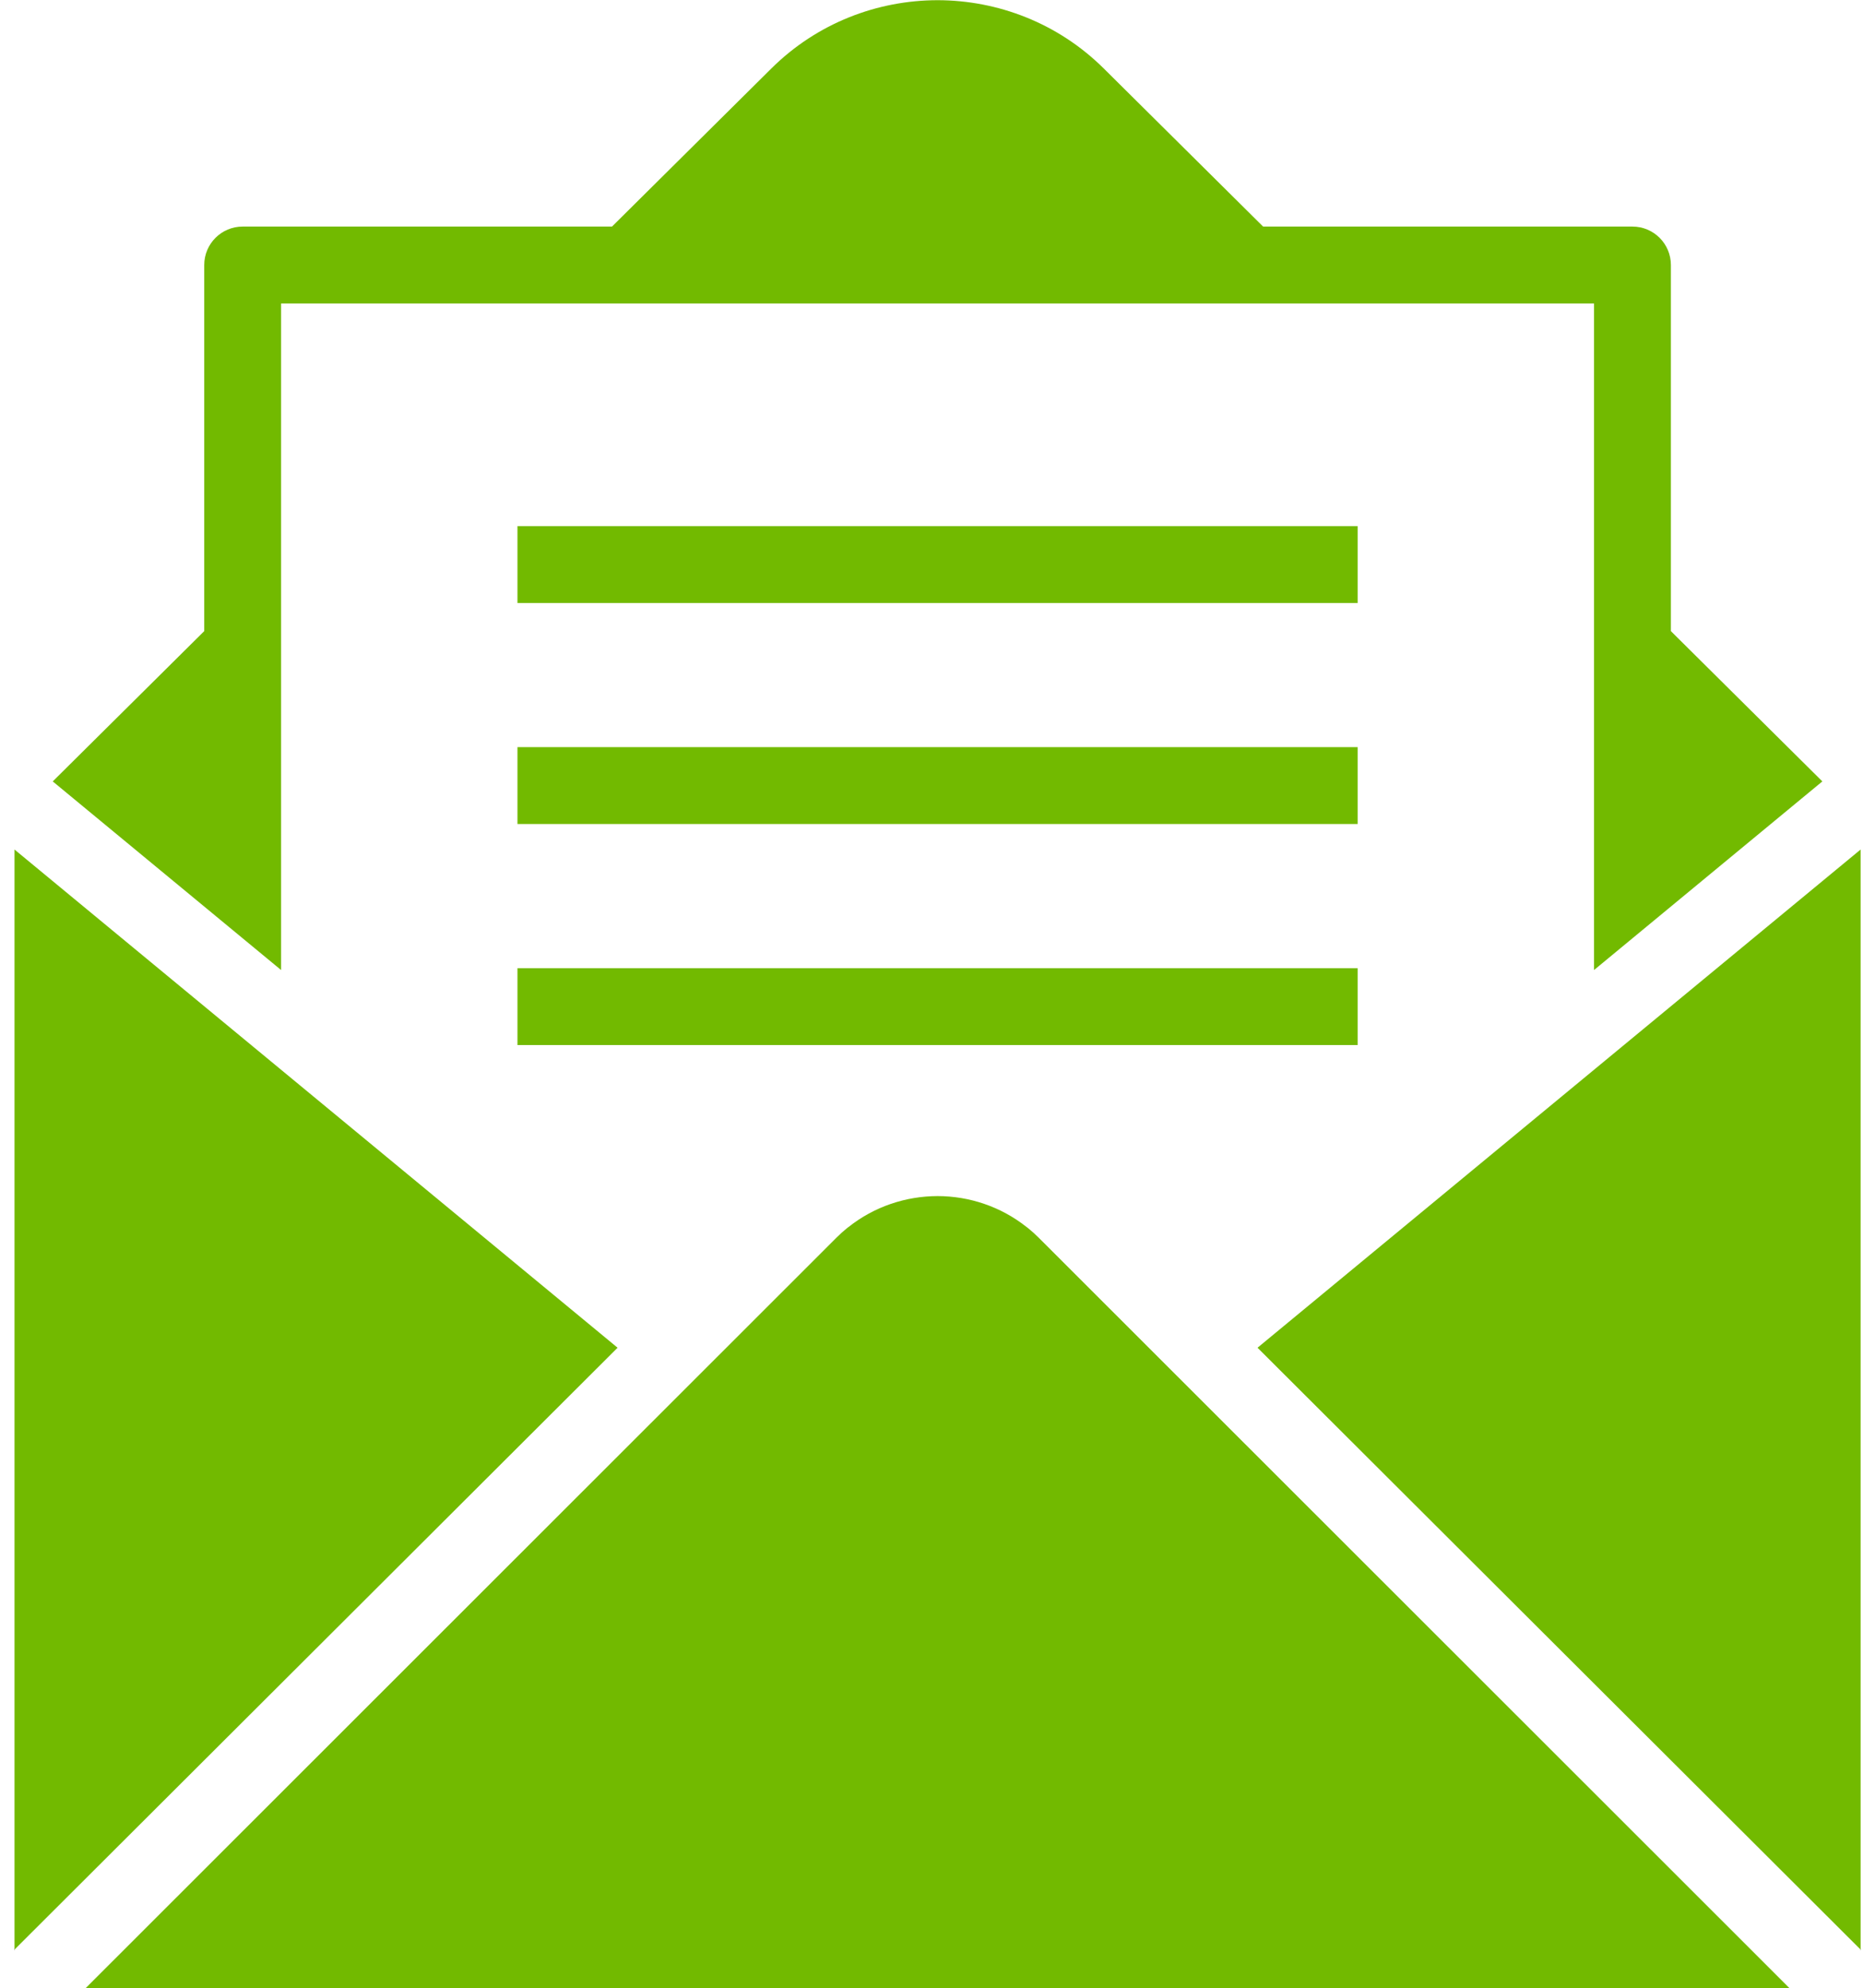
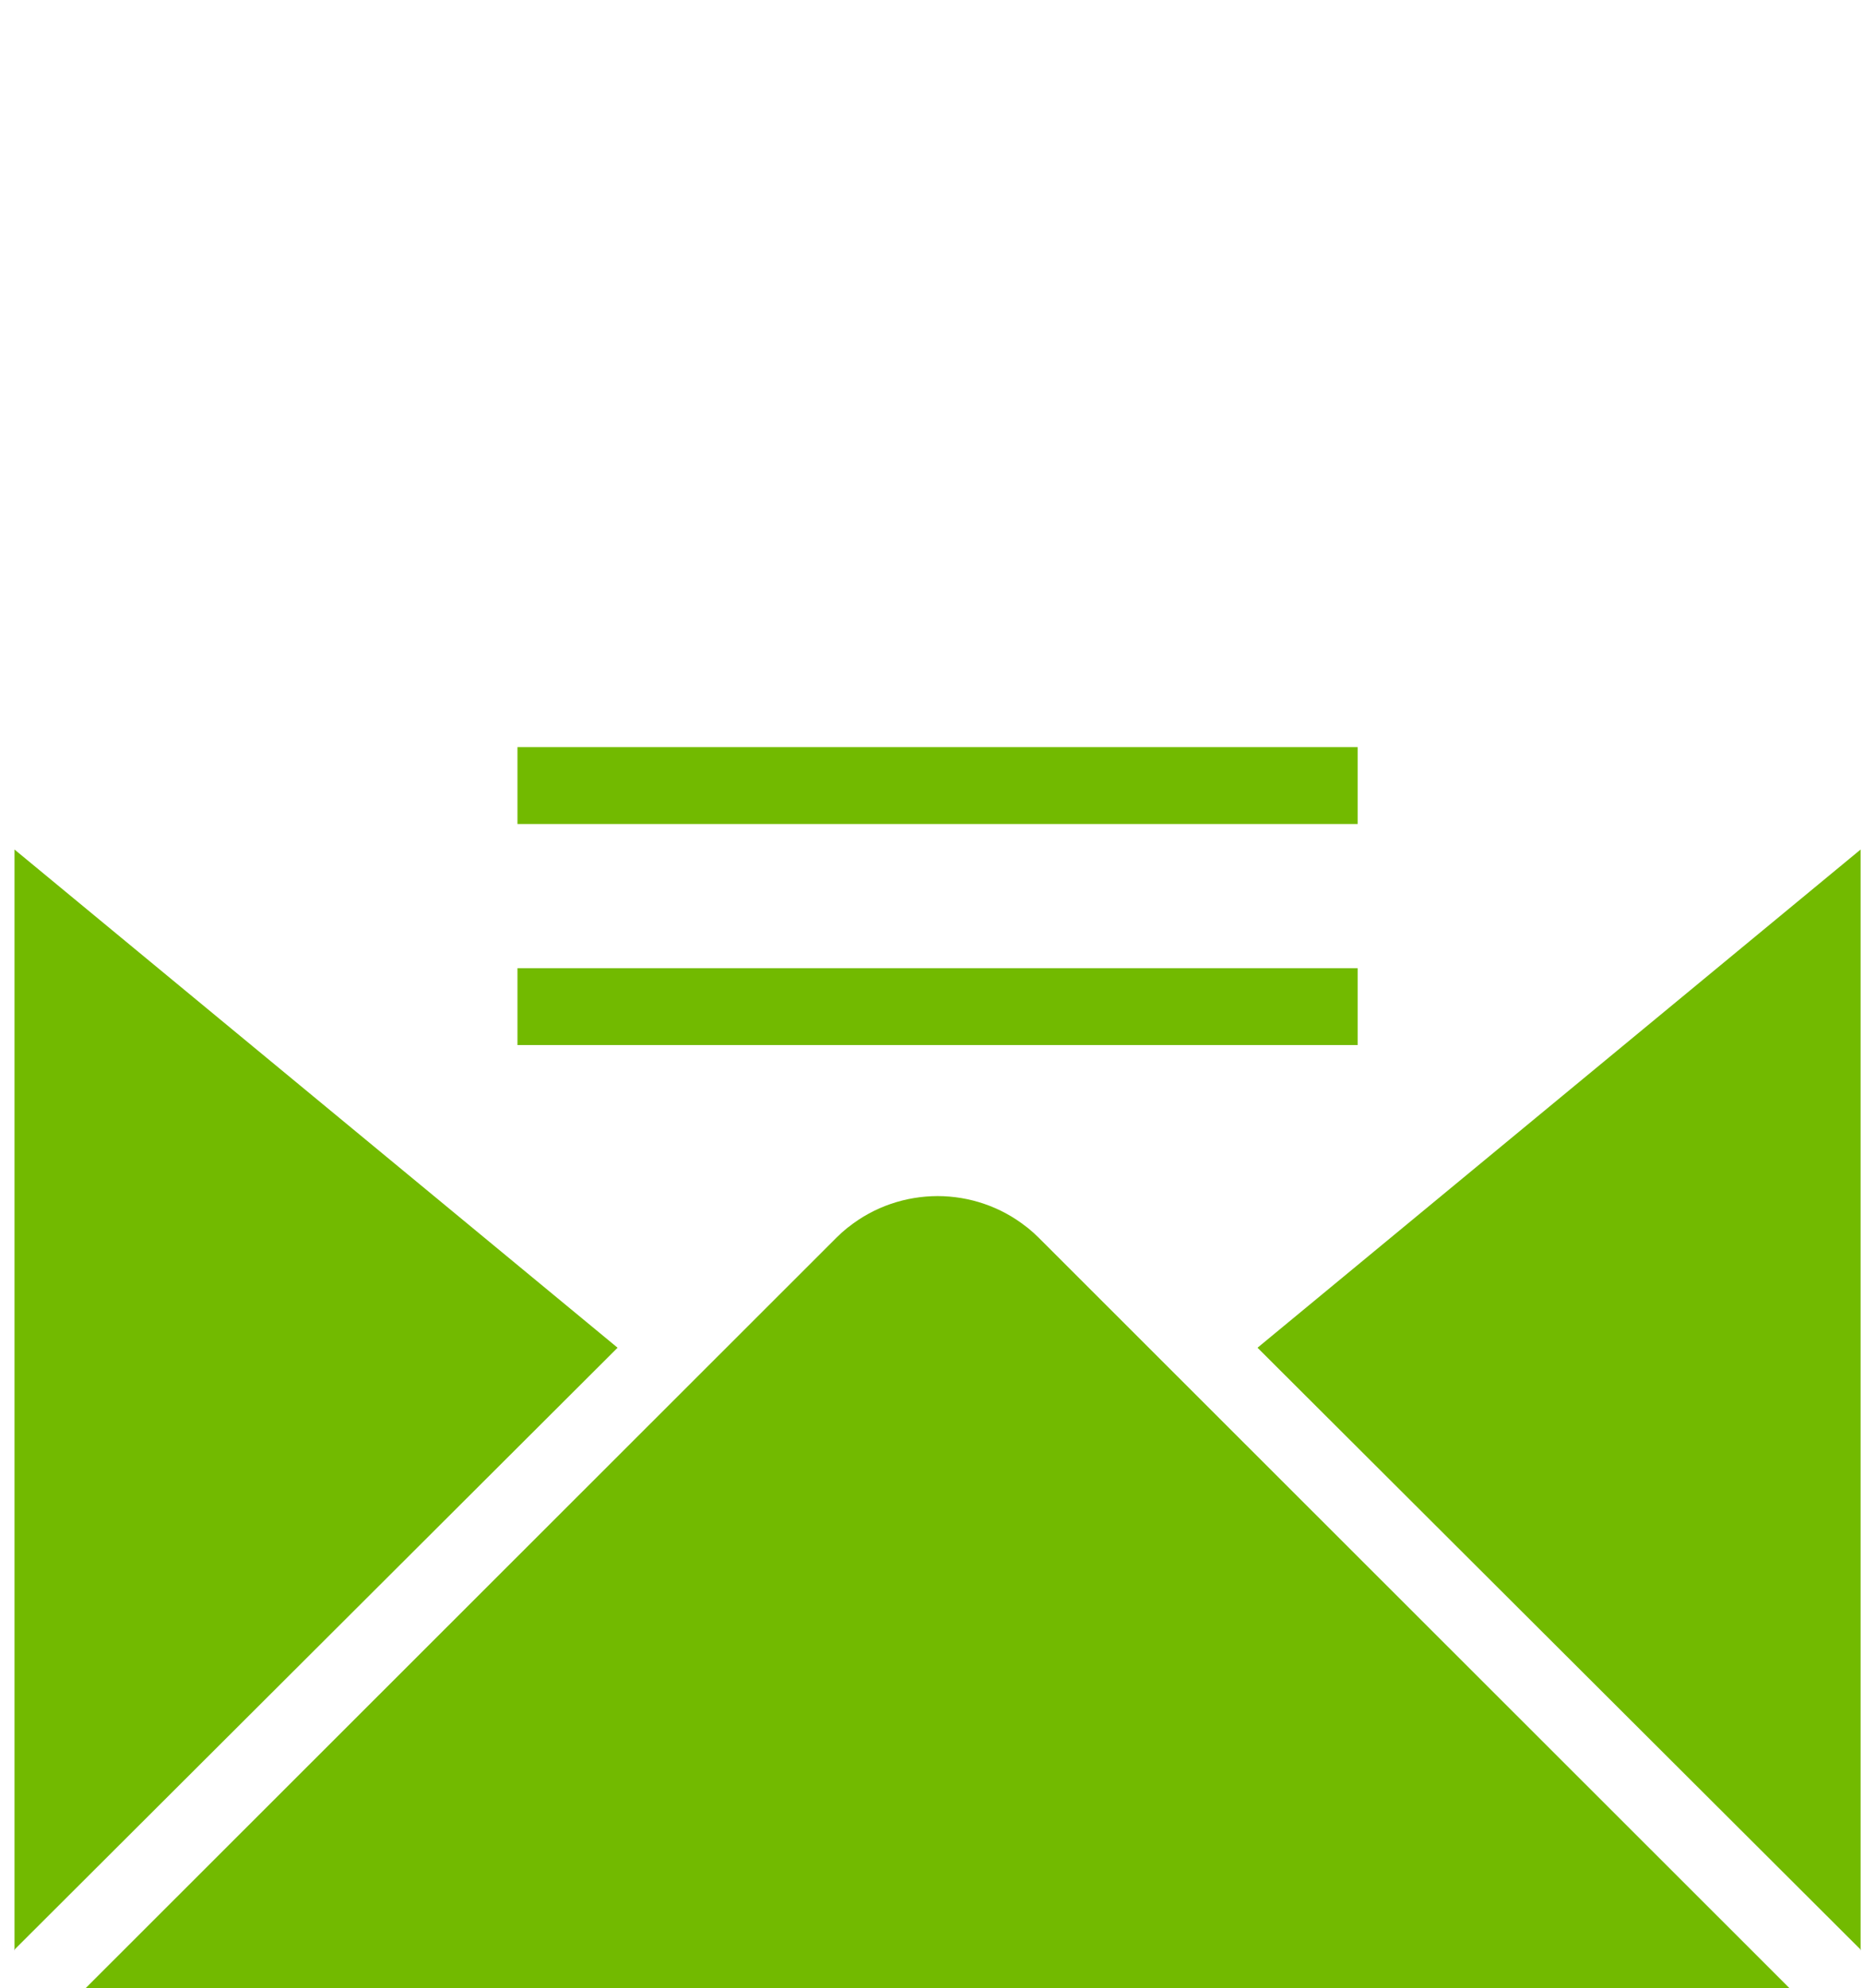
<svg xmlns="http://www.w3.org/2000/svg" xmlns:ns1="http://www.serif.com/" width="100%" height="100%" viewBox="0 0 404 431" version="1.1" xml:space="preserve" style="fill-rule:evenodd;clip-rule:evenodd;stroke-linejoin:round;stroke-miterlimit:2;">
  <g transform="matrix(4.167,0,0,4.167,-1095.31,-517.713)">
    <path d="M359.681,225.672C359.681,225.838 359.711,225.515 359.681,225.672Z" style="fill:rgb(67,66,68);fill-rule:nonzero;" />
  </g>
  <rect id="Plan-de-travail1" ns1:id="Plan de travail1" x="0" y="0" width="403.362" height="430.992" style="fill:none;" />
  <g id="Plan-de-travail11" ns1:id="Plan de travail1">
    <g transform="matrix(4.167,0,0,4.167,-1095.31,-517.713)">
      <path d="M294.993,194.359L263.608,168.439L263.608,225.672L294.993,194.359Z" style="fill:rgb(114,186,0);fill-rule:nonzero;" />
    </g>
    <g transform="matrix(4.167,0,0,4.167,-1095.31,-517.713)">
      <path d="M263.608,225.672C263.577,225.515 263.608,225.838 263.608,225.672Z" style="fill:rgb(67,66,68);fill-rule:nonzero;" />
    </g>
    <g transform="matrix(4.167,0,0,4.167,-1095.31,-517.713)">
-       <path d="M311.645,124.251C308.507,124.256 305.379,125.44 302.995,127.804L294.702,136.029L275.482,136.029C274.377,136.029 273.482,136.925 273.482,138.029L273.482,157.076L265.598,164.895L277.482,174.709L277.482,140.029L345.808,140.029L345.808,174.709L357.69,164.895L349.808,157.076L349.808,138.029C349.808,136.925 348.912,136.029 347.808,136.029L328.587,136.029L320.294,127.804C317.91,125.44 314.781,124.256 311.645,124.251Z" style="fill:rgb(114,186,0);fill-rule:nonzero;" />
-     </g>
+       </g>
    <g transform="matrix(4.167,0,0,4.167,-1095.31,-517.713)">
      <path d="M328.296,194.359L359.681,225.672L359.681,168.439L328.296,194.359Z" style="fill:rgb(114,186,0);fill-rule:nonzero;" />
    </g>
    <g transform="matrix(4.167,0,0,4.167,-1095.31,-517.713)">
      <path d="M350.987,222.689L316.9,188.627C316.72,188.447 316.531,188.279 316.338,188.122C316.319,188.108 316.3,188.096 316.281,188.081C314.932,187.01 313.292,186.473 311.651,186.469C309.997,186.473 308.357,187.01 307.008,188.081C306.989,188.096 306.969,188.108 306.951,188.122C306.757,188.279 306.569,188.447 306.389,188.627L272.302,222.689L269.8,225.189L267.298,227.689L355.99,227.689L353.489,225.189L350.987,222.689Z" style="fill:rgb(114,186,0);fill-rule:nonzero;" />
    </g>
    <g transform="matrix(4.167,0,0,4.167,-1095.31,-517.713)">
-       <path d="M333.506,151.613L289.783,151.613L289.783,155.613L333.506,155.613L333.506,151.613Z" style="fill:rgb(114,186,0);fill-rule:nonzero;" />
-     </g>
+       </g>
    <g transform="matrix(4.167,0,0,4.167,-1095.31,-517.713)">
      <path d="M333.506,163.112L289.783,163.112L289.783,167.112L333.506,167.112L333.506,163.112Z" style="fill:rgb(114,186,0);fill-rule:nonzero;" />
    </g>
    <g transform="matrix(4.167,0,0,4.167,-1095.31,-517.713)">
      <path d="M333.506,174.612L289.783,174.612L289.783,178.612L333.506,178.612L333.506,174.612Z" style="fill:rgb(114,186,0);fill-rule:nonzero;" />
    </g>
  </g>
</svg>